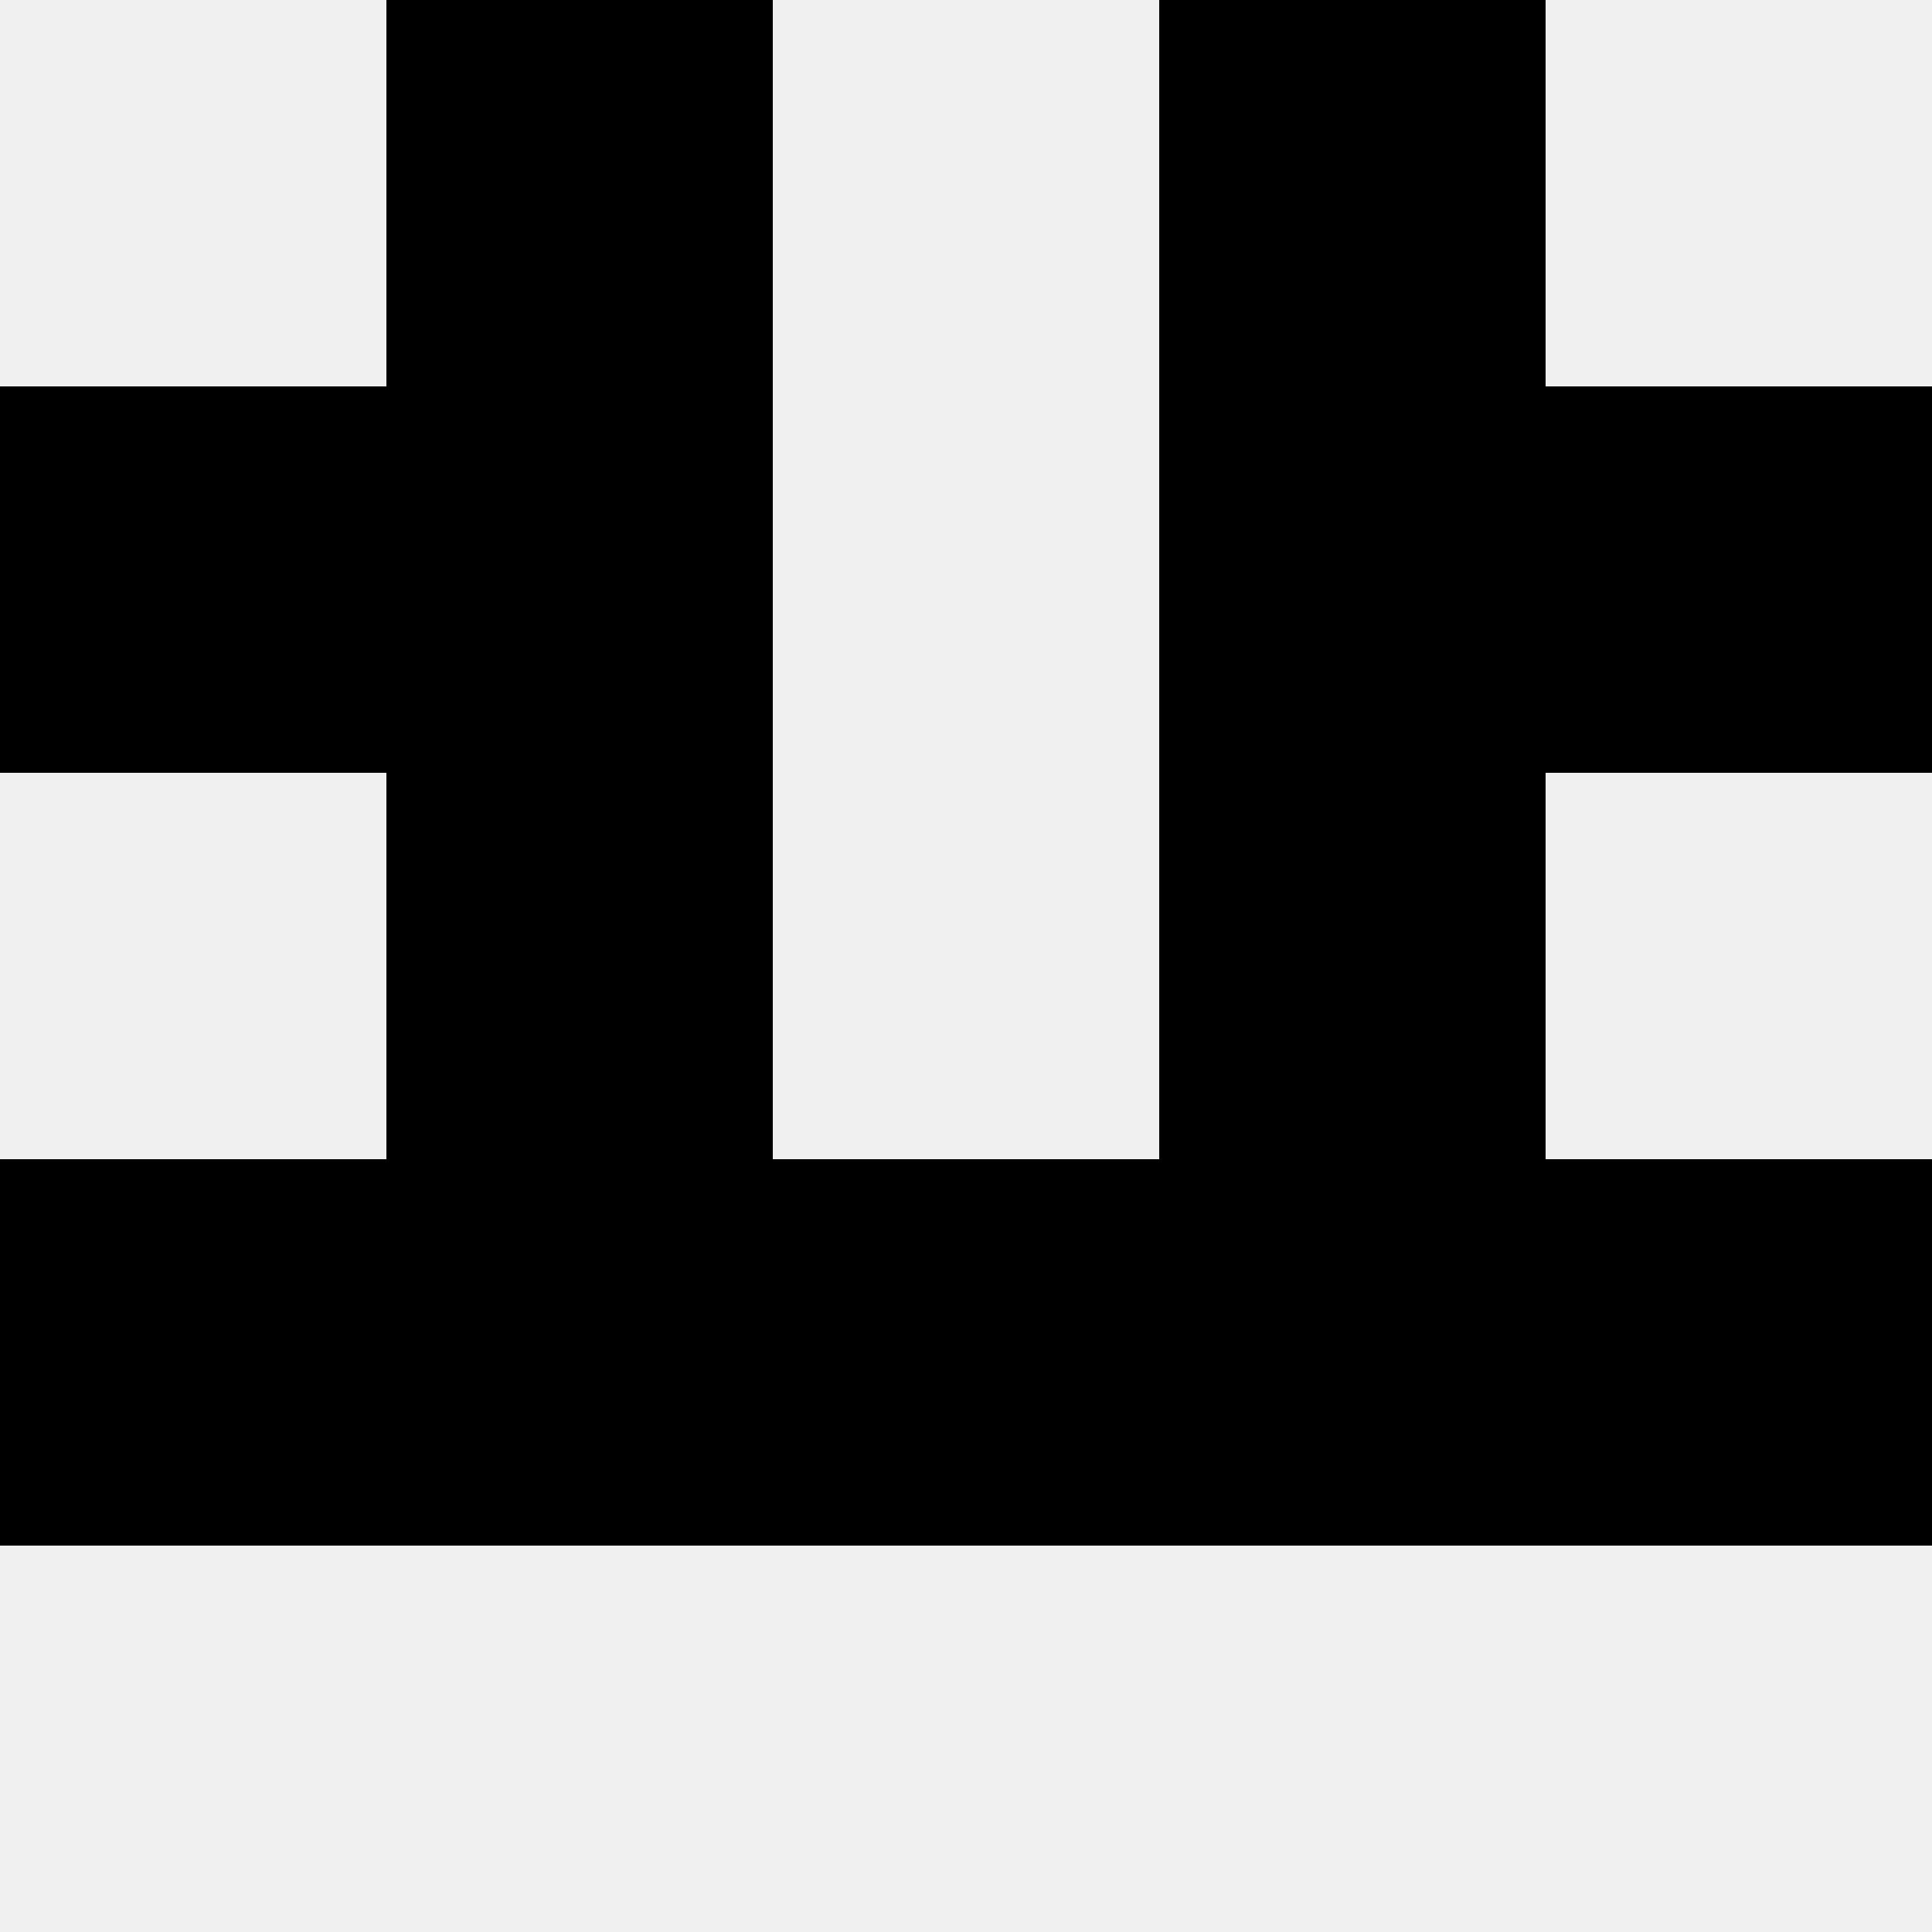
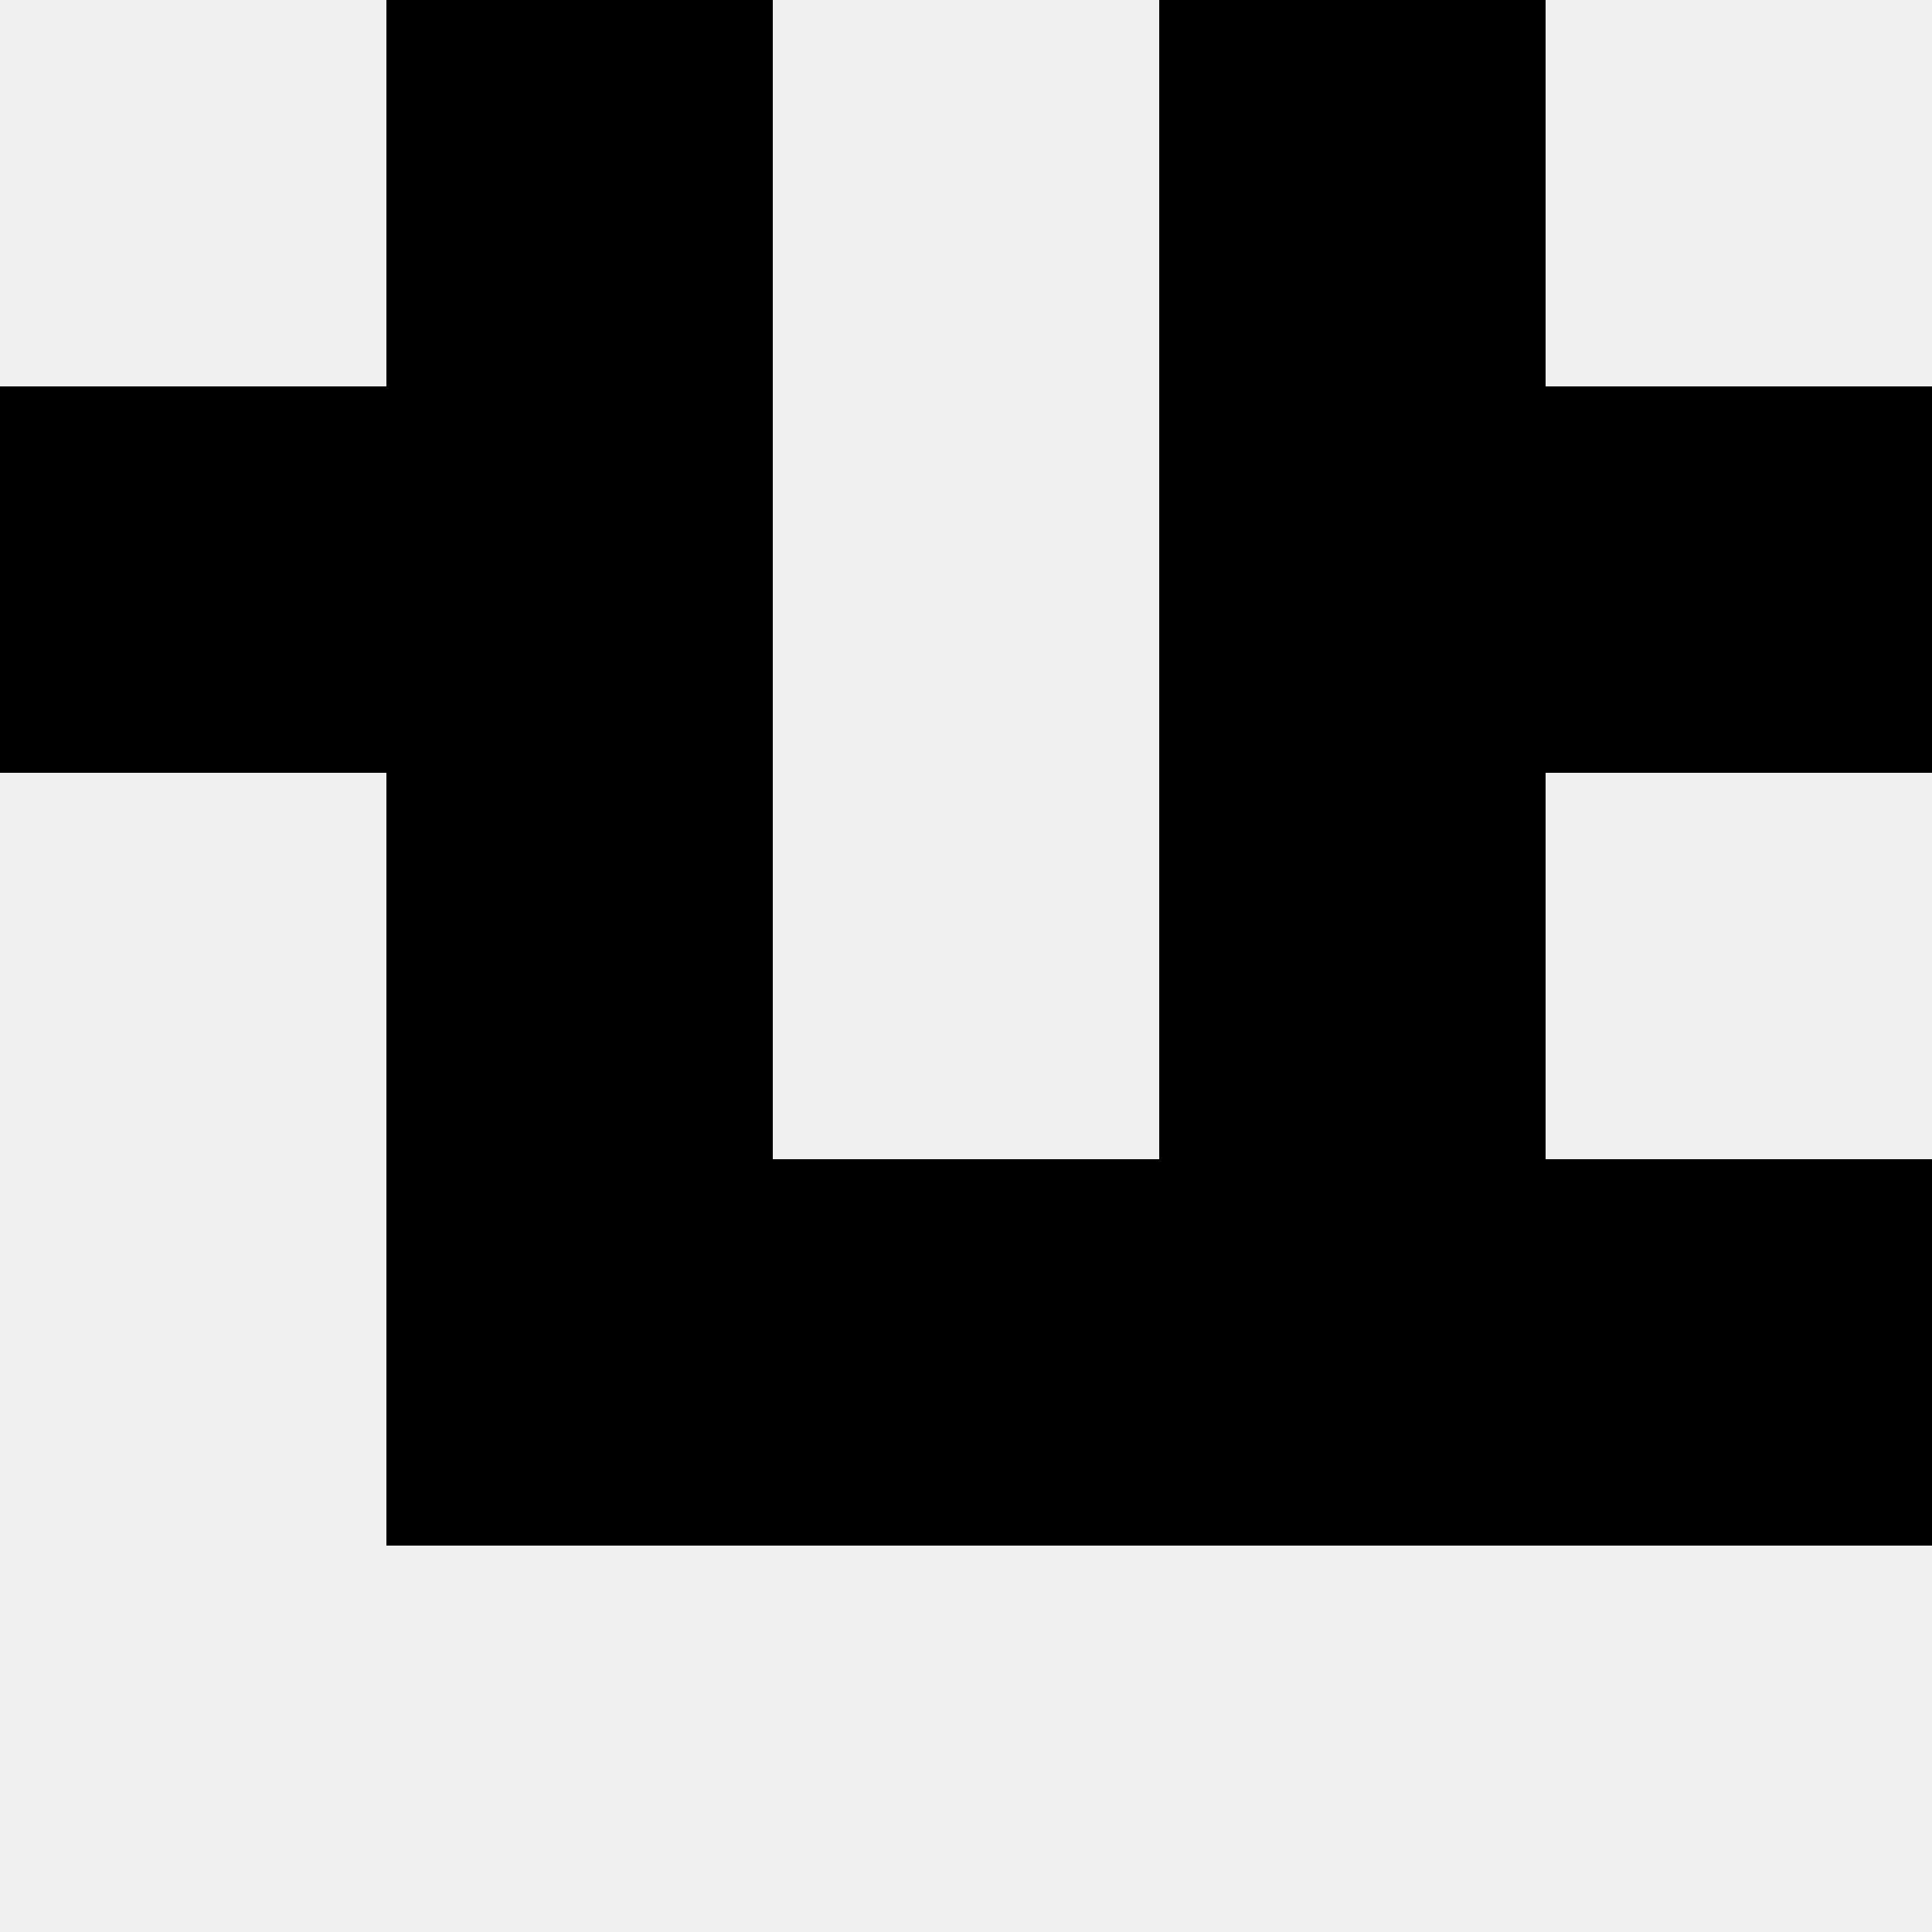
<svg xmlns="http://www.w3.org/2000/svg" width="80" height="80">
  <rect width="100%" height="100%" fill="#f0f0f0" />
  <rect x="16" y="0" width="16" height="16" fill="hsl(62, 70%, 50%)" />
  <rect x="48" y="0" width="16" height="16" fill="hsl(62, 70%, 50%)" />
  <rect x="0" y="16" width="16" height="16" fill="hsl(62, 70%, 50%)" />
  <rect x="64" y="16" width="16" height="16" fill="hsl(62, 70%, 50%)" />
  <rect x="16" y="16" width="16" height="16" fill="hsl(62, 70%, 50%)" />
  <rect x="48" y="16" width="16" height="16" fill="hsl(62, 70%, 50%)" />
  <rect x="16" y="32" width="16" height="16" fill="hsl(62, 70%, 50%)" />
  <rect x="48" y="32" width="16" height="16" fill="hsl(62, 70%, 50%)" />
-   <rect x="0" y="48" width="16" height="16" fill="hsl(62, 70%, 50%)" />
  <rect x="64" y="48" width="16" height="16" fill="hsl(62, 70%, 50%)" />
  <rect x="16" y="48" width="16" height="16" fill="hsl(62, 70%, 50%)" />
  <rect x="48" y="48" width="16" height="16" fill="hsl(62, 70%, 50%)" />
  <rect x="32" y="48" width="16" height="16" fill="hsl(62, 70%, 50%)" />
  <rect x="32" y="48" width="16" height="16" fill="hsl(62, 70%, 50%)" />
</svg>